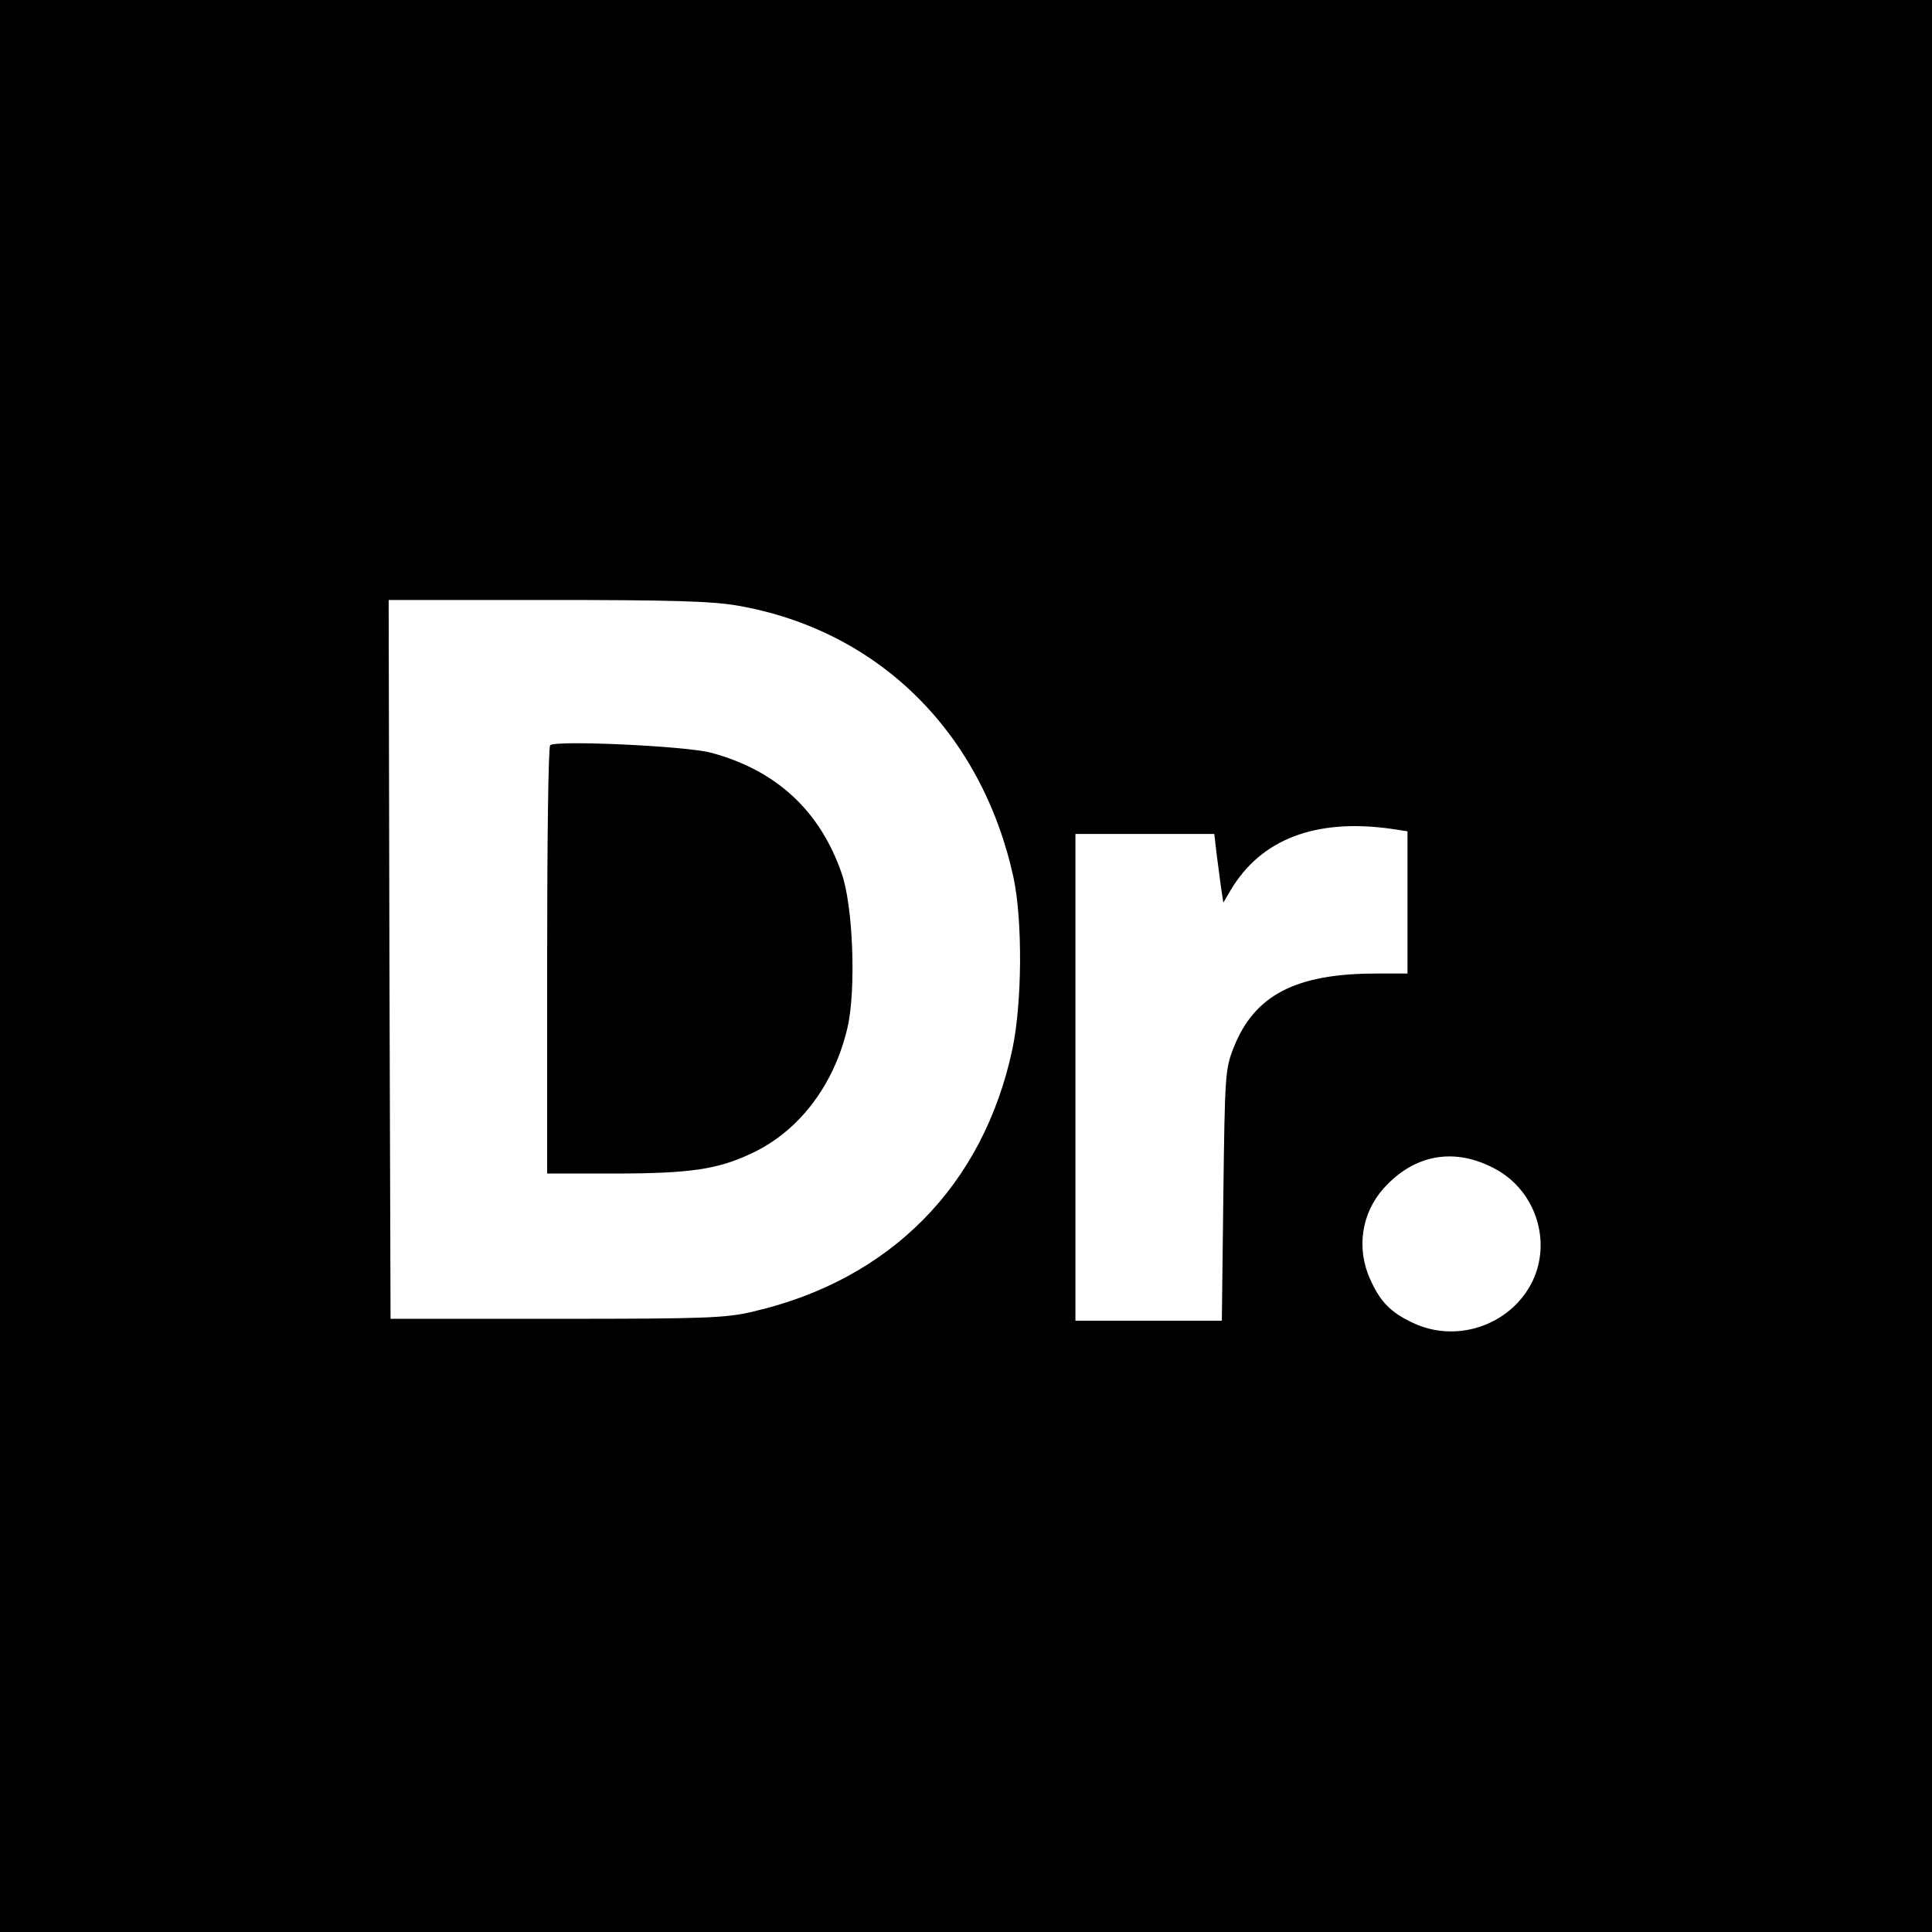
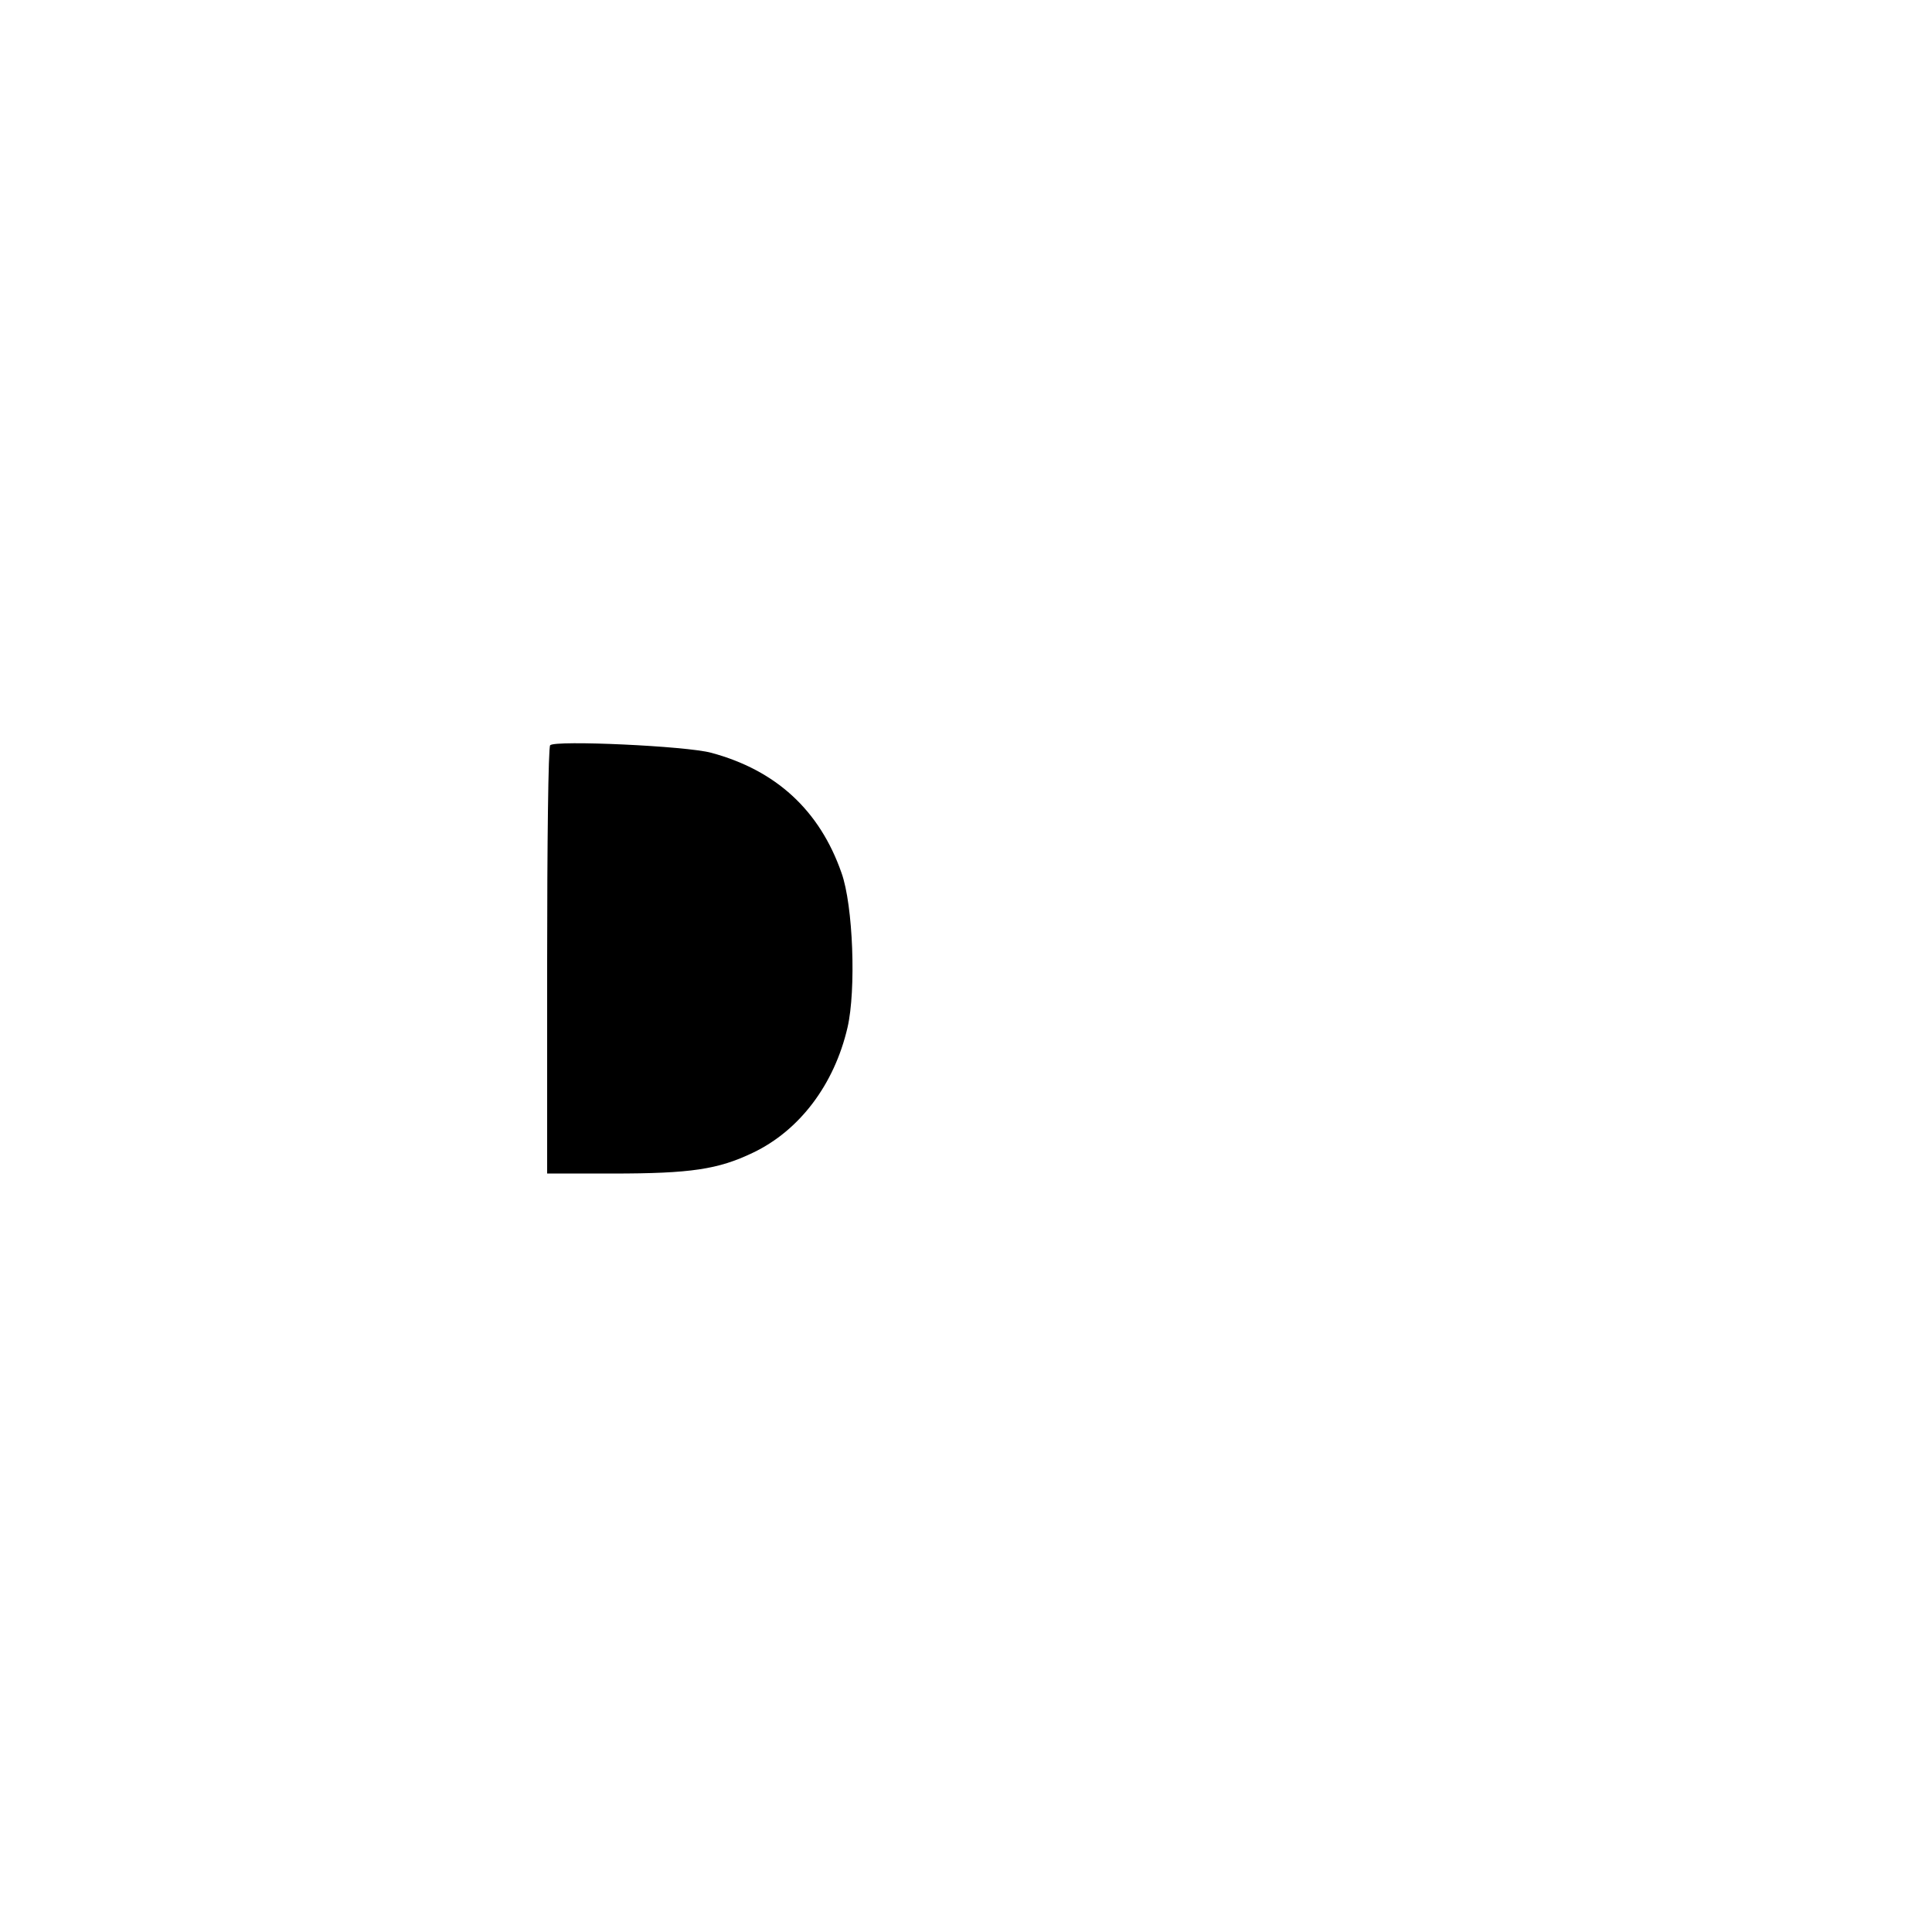
<svg xmlns="http://www.w3.org/2000/svg" version="1.0" width="512pt" height="512pt" viewBox="0 0 512 512" preserveAspectRatio="xMidYMid meet">
  <g transform="translate(0,512) scale(0.1,-0.1)" fill="#000000" stroke="none">
-     <path d="M0 2560 l0 -2560 2560 0 2560 0 0 2560 0 2560 -2560 0 -2560 0 0 -2560z m1955 955 c373 -65 647 -336 731 -721 24 -114 23 -330 -3 -454 -77 -362 -324 -612 -688 -696 -71 -17 -127 -19 -520 -19 l-440 0 -3 953 -2 952 419 0 c329 0 437 -3 506 -15z m1729 -591 l46 -7 0 -188 0 -189 -83 0 c-213 0 -323 -57 -378 -197 -22 -56 -23 -71 -27 -390 l-4 -333 -194 0 -194 0 0 645 0 645 184 0 184 0 6 -52 c4 -29 9 -70 12 -91 l6 -39 20 34 c80 134 224 189 422 162z m279 -902 c102 -55 147 -181 103 -287 -52 -122 -200 -178 -321 -121 -60 28 -87 56 -114 116 -37 82 -23 175 36 241 82 91 189 109 296 51z" />
-     <path d="M1458 3145 c-5 -5 -8 -262 -8 -572 l0 -563 173 0 c208 0 280 11 372 55 124 59 216 181 251 332 23 99 15 324 -16 410 -58 166 -174 272 -345 318 -65 18 -414 34 -427 20z" />
+     <path d="M1458 3145 c-5 -5 -8 -262 -8 -572 l0 -563 173 0 c208 0 280 11 372 55 124 59 216 181 251 332 23 99 15 324 -16 410 -58 166 -174 272 -345 318 -65 18 -414 34 -427 20" />
  </g>
</svg>